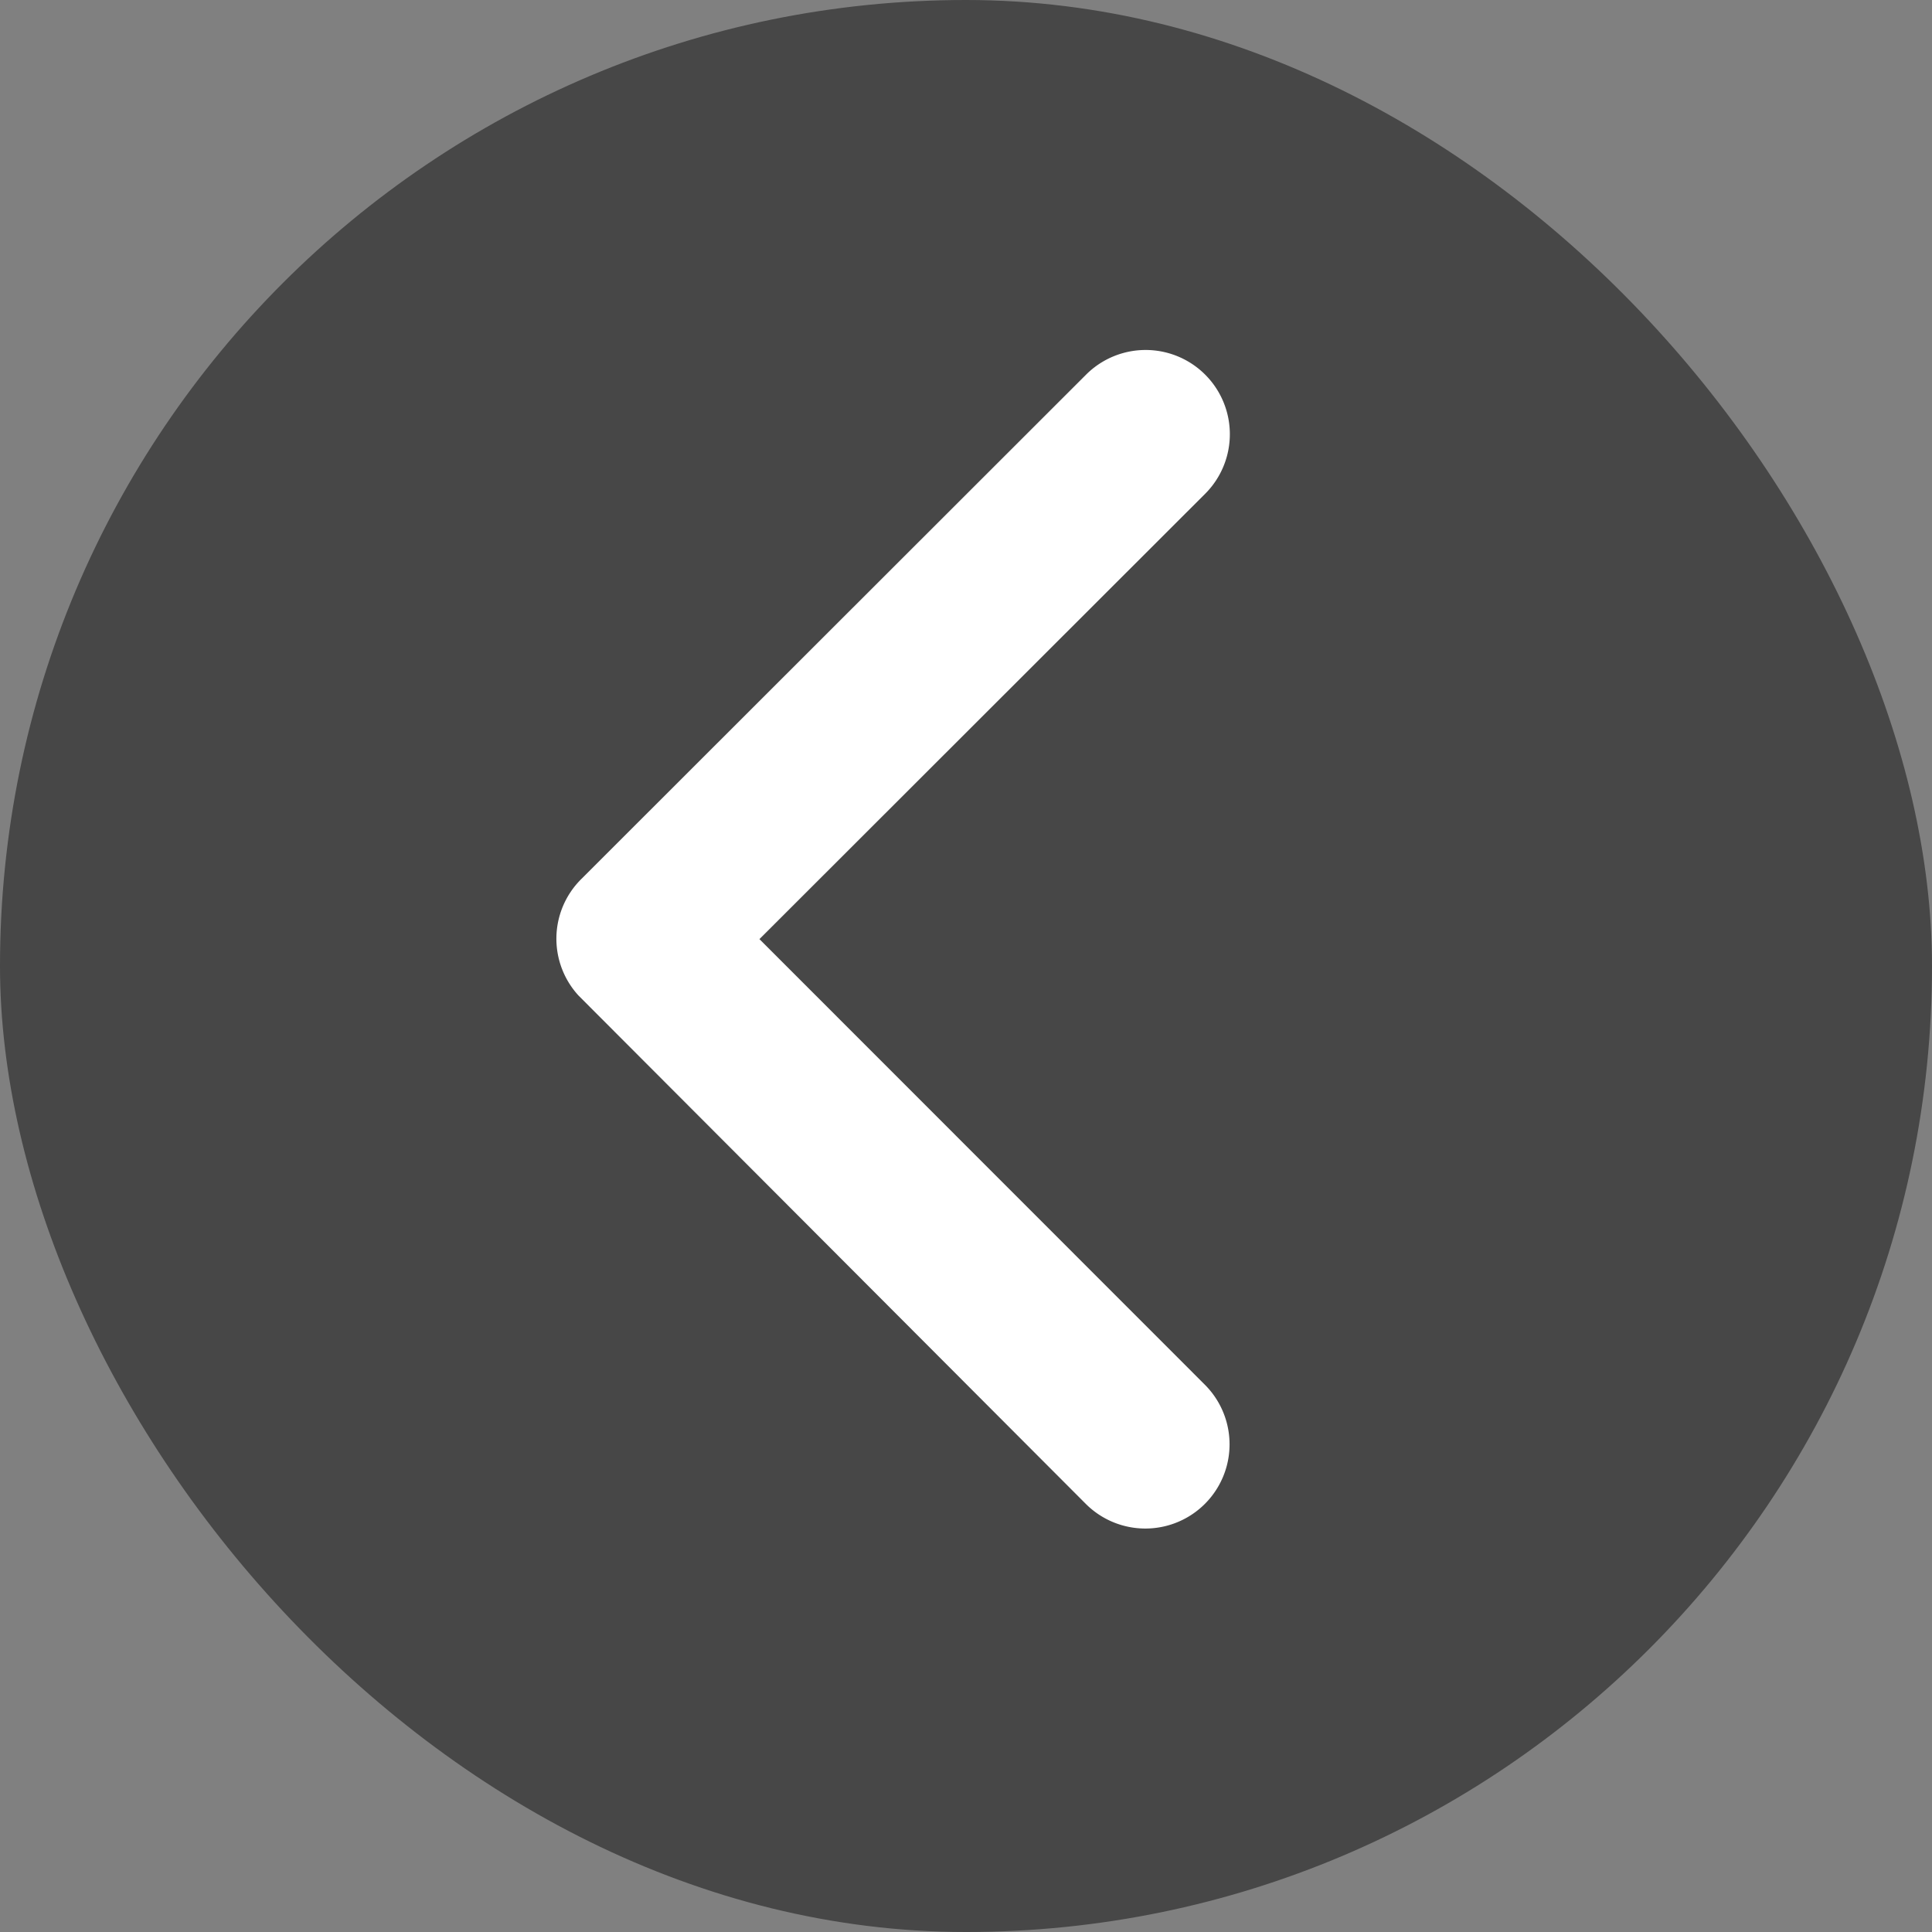
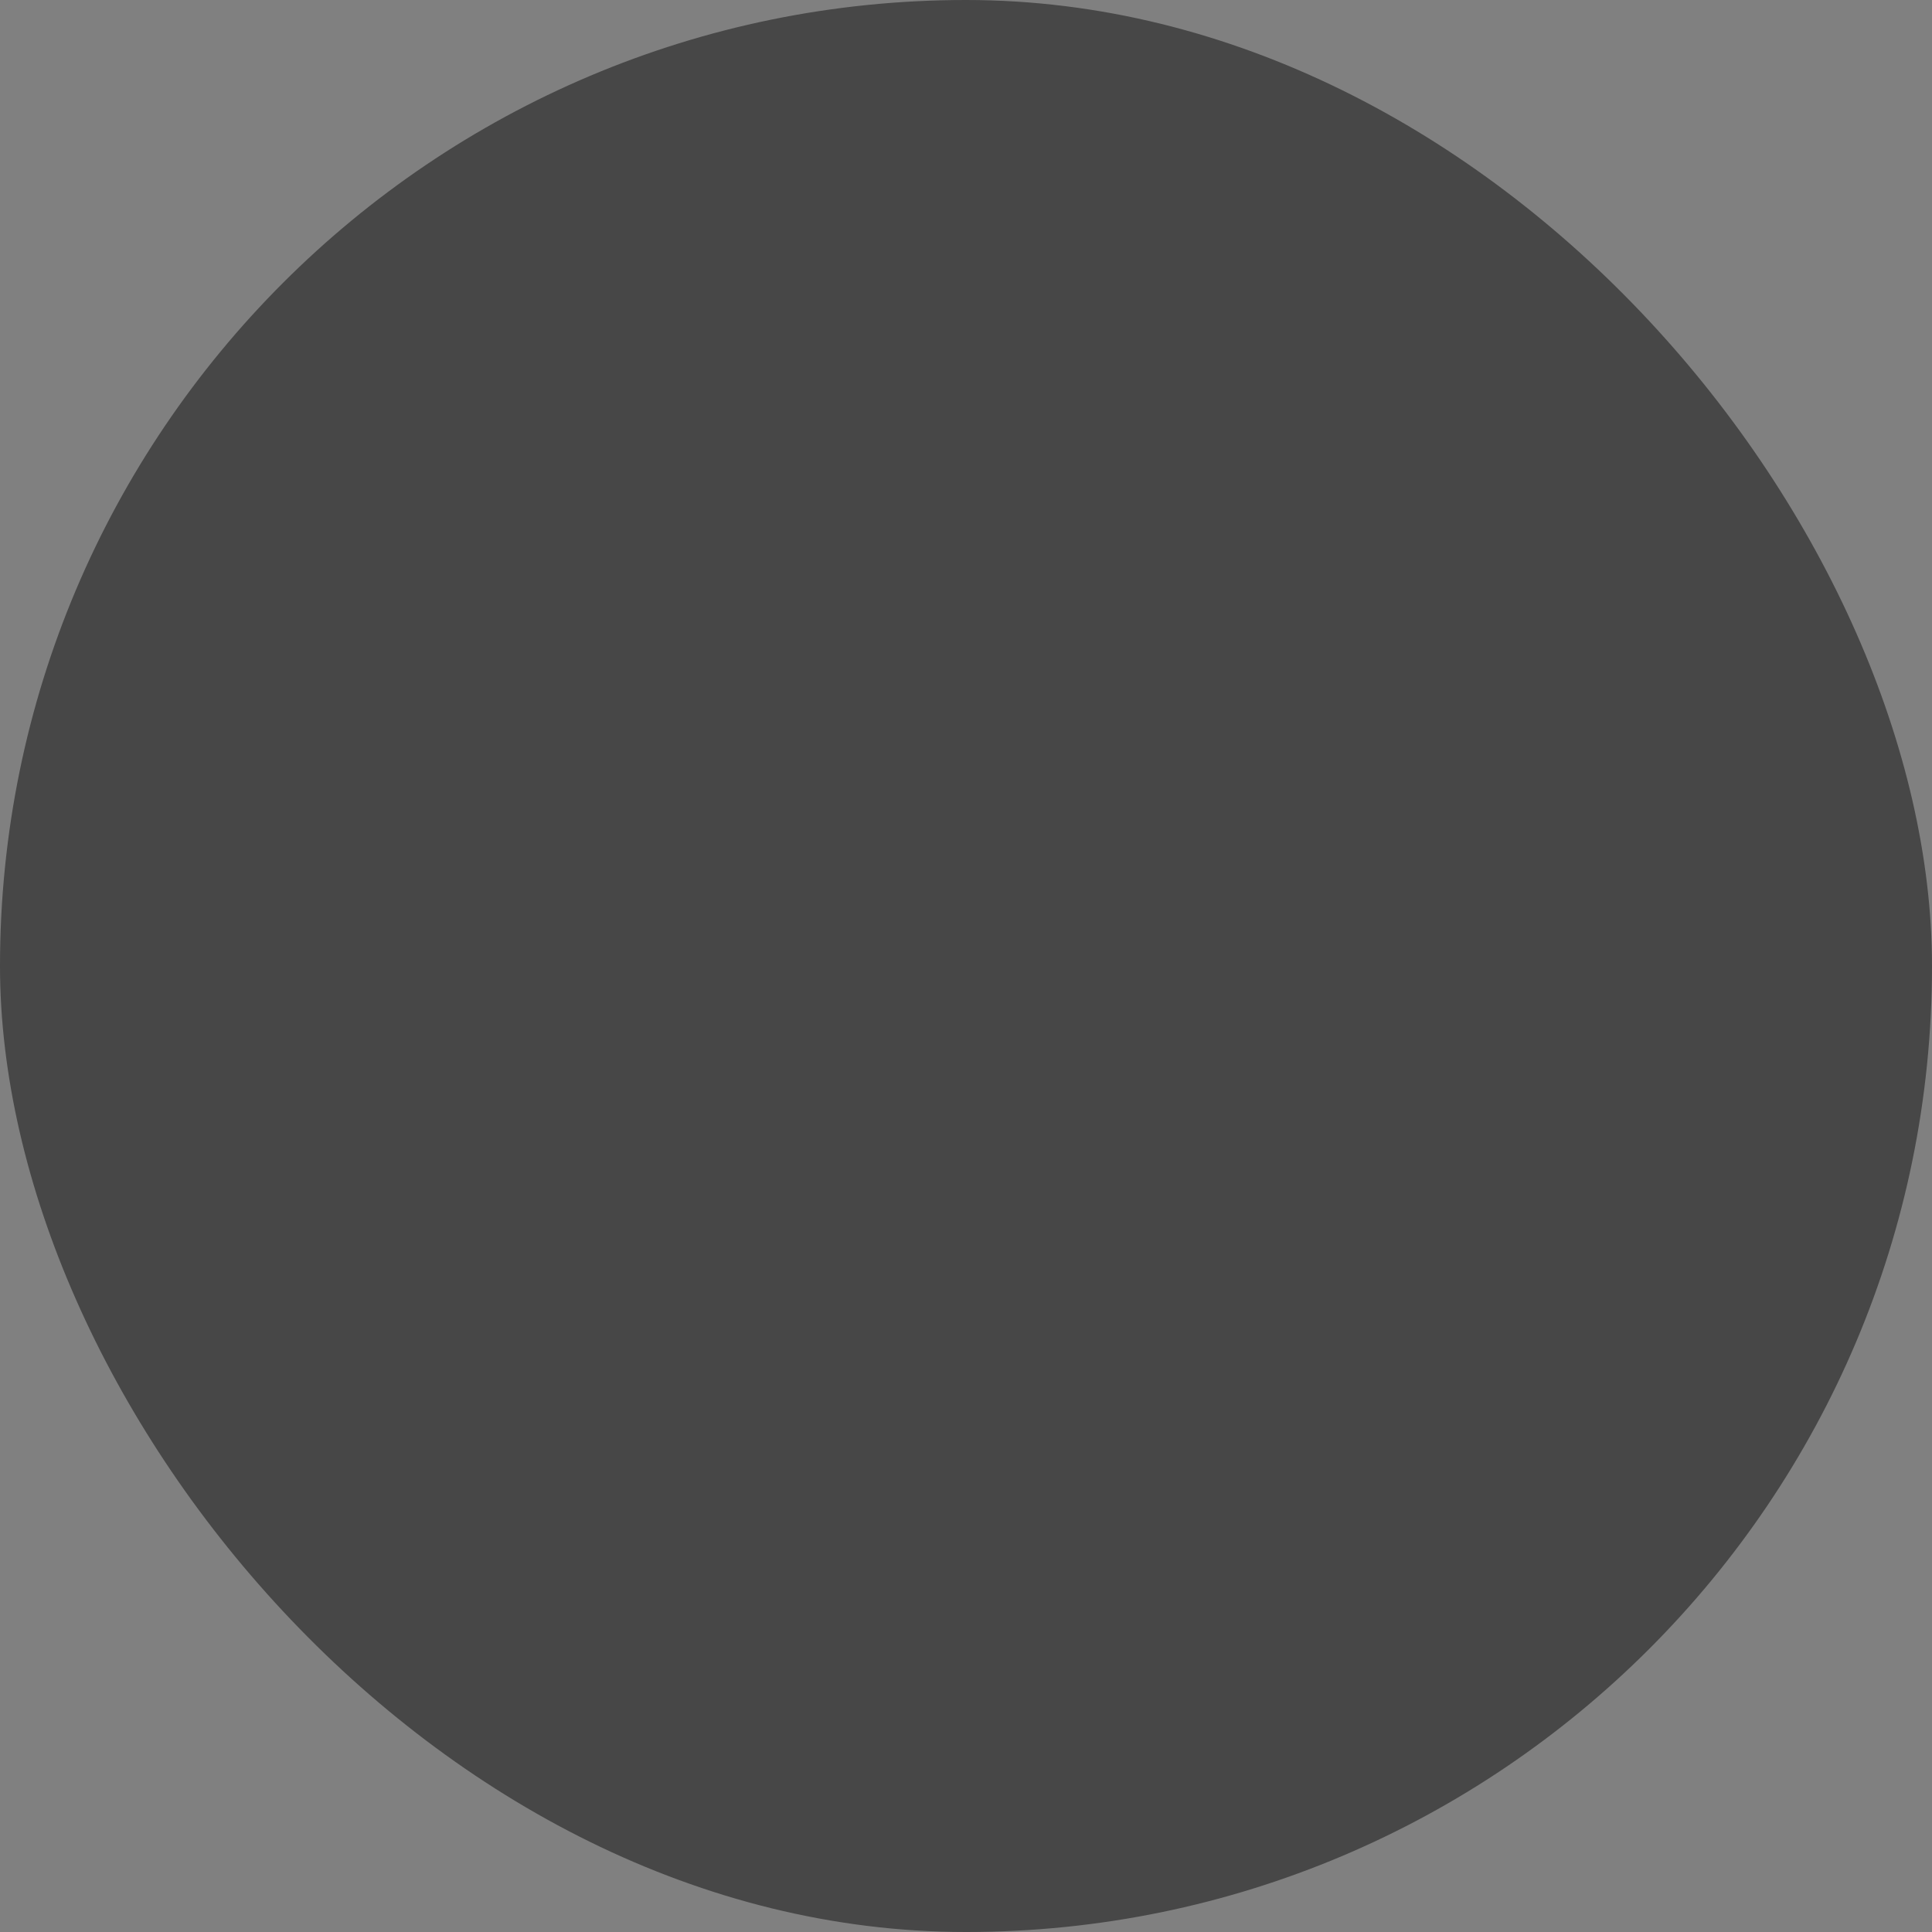
<svg xmlns="http://www.w3.org/2000/svg" id="Group_484" data-name="Group 484" width="20.194" height="20.194" viewBox="0 0 20.194 20.194">
  <rect x="0" y="0" width="20.194" height="20.194" fill="#808080" stroke="none" />
  <g id="Group_244" data-name="Group 244" transform="translate(0 0)" opacity="0.448">
    <rect id="Rectangle_140" data-name="Rectangle 140" width="20.194" height="20.194" rx="10.097" />
  </g>
-   <path id="Icon_ionic-ios-arrow-up" data-name="Icon ionic-ios-arrow-up" d="M6.159,2.122l4.656,4.66a.88.88,0,0,0,1.243-1.247L6.783.256A.878.878,0,0,0,5.569.231L.257,5.532A.88.88,0,1,0,1.5,6.779Z" transform="translate(5.816 15.975) rotate(-90)" fill="#fff" />
</svg>